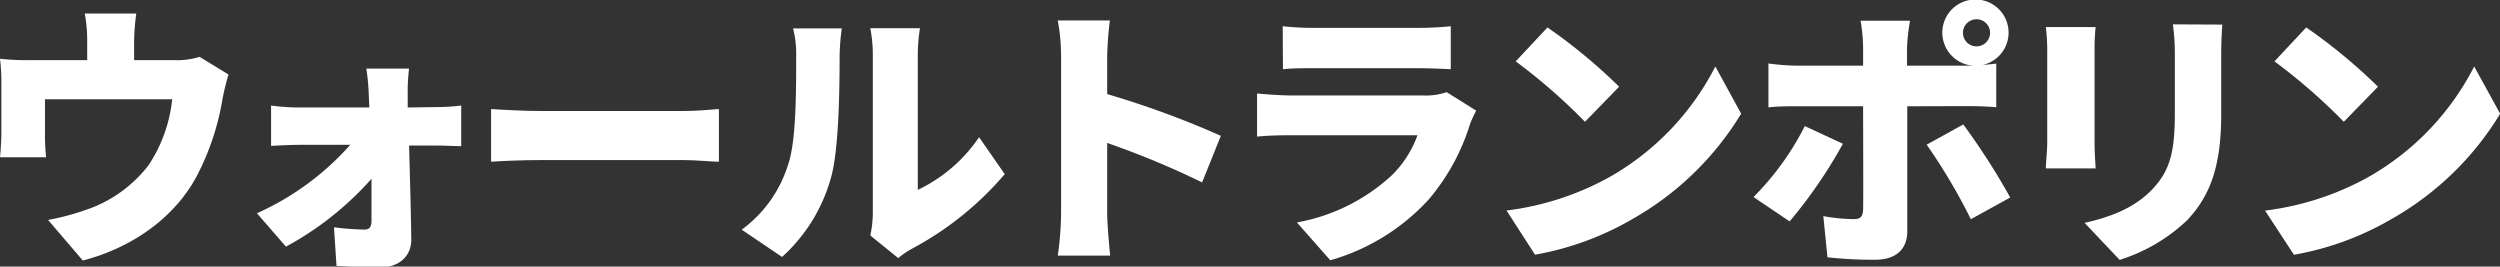
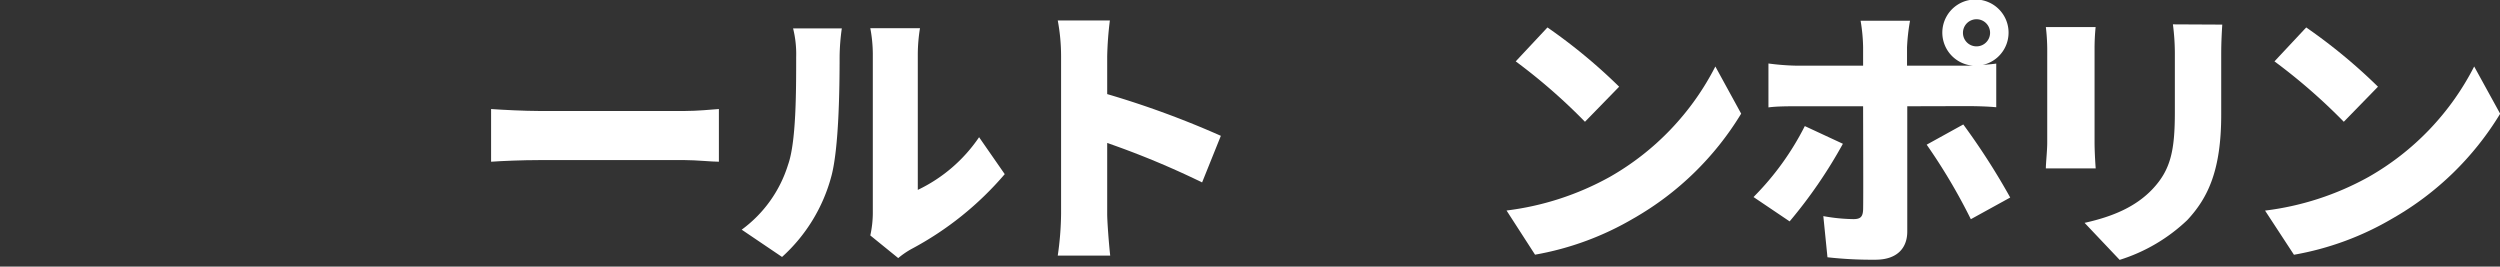
<svg xmlns="http://www.w3.org/2000/svg" viewBox="0 0 307.94 32.84">
  <rect x="0" y="0" width="307.94" height="32.84" fill="#333333" stroke="none" />
  <defs>
    <style>.cls-1{fill:#fff;}</style>
  </defs>
  <g id="レイヤー_2" data-name="レイヤー 2">
    <g id="レイヤー_1-2" data-name="レイヤー 1">
-       <path class="cls-1" d="M28.15,9.18a28.09,28.09,0,0,0-.75,3.06,31.69,31.69,0,0,1-3.09,9.31c-2.79,5.34-8.16,9-14.11,10.54l-4.28-5a30.65,30.65,0,0,0,5.54-1.56,16.27,16.27,0,0,0,6.86-5.21,18.05,18.05,0,0,0,2.89-8.09H5.54v4.35a24.8,24.8,0,0,0,.14,2.79H0c.1-1,.17-2.17.17-3.23V10.33A23.5,23.5,0,0,0,0,7.24a30.64,30.64,0,0,0,3.64.17h7.1V5.13a18.1,18.1,0,0,0-.3-3.46h6.35a25.63,25.63,0,0,0-.27,3.46V7.41h5A9.15,9.15,0,0,0,24.58,7Z" />
-       <path class="cls-1" d="M53.75,13.19A24.57,24.57,0,0,0,56.81,13v5c-.92,0-2-.07-2.82-.07h-3.6c.1,3.87.23,8,.27,11.63,0,1.93-1.46,3.36-3.74,3.36-1.8,0-3.84-.07-5.47-.17L41.14,28a35.87,35.87,0,0,0,3.74.28c.64,0,.88-.34.88-1.09,0-1.4,0-3.2,0-5.17a38.49,38.49,0,0,1-10.54,8.36l-3.57-4.11a33.89,33.89,0,0,0,11.49-8.43H36.92c-1,0-2.48.07-3.53.13V13a25.91,25.91,0,0,0,3.4.24h8.7l-.07-1.67a25.42,25.42,0,0,0-.3-3.12h5.27a22.42,22.42,0,0,0-.17,3.12l0,1.67Z" />
      <path class="cls-1" d="M60.49,13.43c1.36.1,4.21.24,5.88.24h18c1.53,0,3.2-.17,4.18-.24v6.49c-.88,0-2.79-.2-4.18-.2h-18c-1.94,0-4.49.1-5.88.2Z" />
      <path class="cls-1" d="M91.36,28.29a15.65,15.65,0,0,0,5.71-8c1-2.79,1-9,1-13.29a13,13,0,0,0-.38-3.5h6a27,27,0,0,0-.27,3.43c0,4.18-.1,11.29-1,14.72a20.49,20.49,0,0,1-6.09,10ZM107.2,29a13.06,13.06,0,0,0,.31-2.83V6.63a17.48,17.48,0,0,0-.31-3.16h6.12a20.77,20.77,0,0,0-.27,3.19V23.39a19,19,0,0,0,7.55-6.49l3.16,4.55a39.47,39.47,0,0,1-11.49,9.22,10.24,10.24,0,0,0-1.63,1.12Z" />
      <path class="cls-1" d="M148.07,22.47a105.16,105.16,0,0,0-11.69-4.86v8.74c0,.92.2,3.6.37,5.13h-6.46a37.82,37.82,0,0,0,.41-5.13V6.94a23.91,23.91,0,0,0-.41-4.42h6.42a42,42,0,0,0-.33,4.42v4.65a112.81,112.81,0,0,1,14,5.14Z" />
-       <path class="cls-1" d="M181.83,13.63a14.83,14.83,0,0,0-.75,1.63A26.32,26.32,0,0,1,176,24.55a26.11,26.11,0,0,1-12.14,7.51l-4.11-4.66a23.28,23.28,0,0,0,11.69-5.81,13.25,13.25,0,0,0,3.16-4.93H159.16c-.85,0-2.79,0-4.32.17V11.52c1.56.14,3.16.24,4.32.24h16.18a7.82,7.82,0,0,0,2.85-.41ZM158,3.23a31.92,31.92,0,0,0,3.81.2h12.89a37.25,37.25,0,0,0,4-.2v5.3c-1-.06-2.79-.13-4.08-.13H161.84c-1.15,0-2.79,0-3.81.13Z" />
      <path class="cls-1" d="M198.29,21.79a32.8,32.8,0,0,0,13-13.6L214.47,14a36.85,36.85,0,0,1-13.22,12.88,36.32,36.32,0,0,1-12.17,4.49l-3.51-5.44A35,35,0,0,0,198.29,21.79Zm1.15-11.11L195.23,15a71.07,71.07,0,0,0-8.53-7.44l3.91-4.18A67.28,67.28,0,0,1,199.44,10.68Z" />
      <path class="cls-1" d="M227,17.71a59,59,0,0,1-6.56,9.56l-4.45-3a34.33,34.33,0,0,0,6.32-8.74Zm7.93-4.62V28.52c0,2.08-1.3,3.47-3.91,3.47a49.49,49.49,0,0,1-5.92-.3l-.51-5.07a21.94,21.94,0,0,0,3.71.37c.85,0,1.15-.27,1.19-1.15s0-10.95,0-12.75h-8.16c-1,0-2.51,0-3.5.14V7.82a29.45,29.45,0,0,0,3.5.27h8.16V5.81a21.25,21.25,0,0,0-.31-3.26h6.09a24.57,24.57,0,0,0-.37,3.3V8.09h8.16A4.08,4.08,0,1,1,244.22,8c.65-.06,1.22-.1,1.67-.17v5.38c-1.16-.11-2.65-.14-3.64-.14Zm6.9,2.24a84.89,84.89,0,0,1,5.78,9L242.76,27a71.4,71.4,0,0,0-5.44-9.18Zm1.63-9.62a1.67,1.67,0,1,0-1.67-1.66A1.66,1.66,0,0,0,243.44,5.71Z" />
      <path class="cls-1" d="M258.13,3.33A26.7,26.7,0,0,0,258,6V17.58c0,.85.07,2.27.14,3.16H252c0-.68.17-2.14.17-3.2V6A24.26,24.26,0,0,0,252,3.33Zm15.6-.3c-.06,1-.13,2.17-.13,3.67v7.41c0,6.83-1.6,10.23-4.18,13a21.26,21.26,0,0,1-8.33,4.9l-4.32-4.56c3.53-.78,6.32-2,8.36-4.15,2.28-2.41,2.76-4.82,2.76-9.52v-7A27.77,27.77,0,0,0,267.65,3Z" />
      <path class="cls-1" d="M291.76,21.79a32.77,32.77,0,0,0,13-13.6l3.2,5.82a36.8,36.8,0,0,1-13.23,12.88,36.16,36.16,0,0,1-12.17,4.49L279,25.94A35,35,0,0,0,291.76,21.79Zm1.15-11.11L288.7,15a71.19,71.19,0,0,0-8.54-7.44l3.91-4.18A67.36,67.36,0,0,1,292.91,10.68Z" />
    </g>
  </g>
</svg>